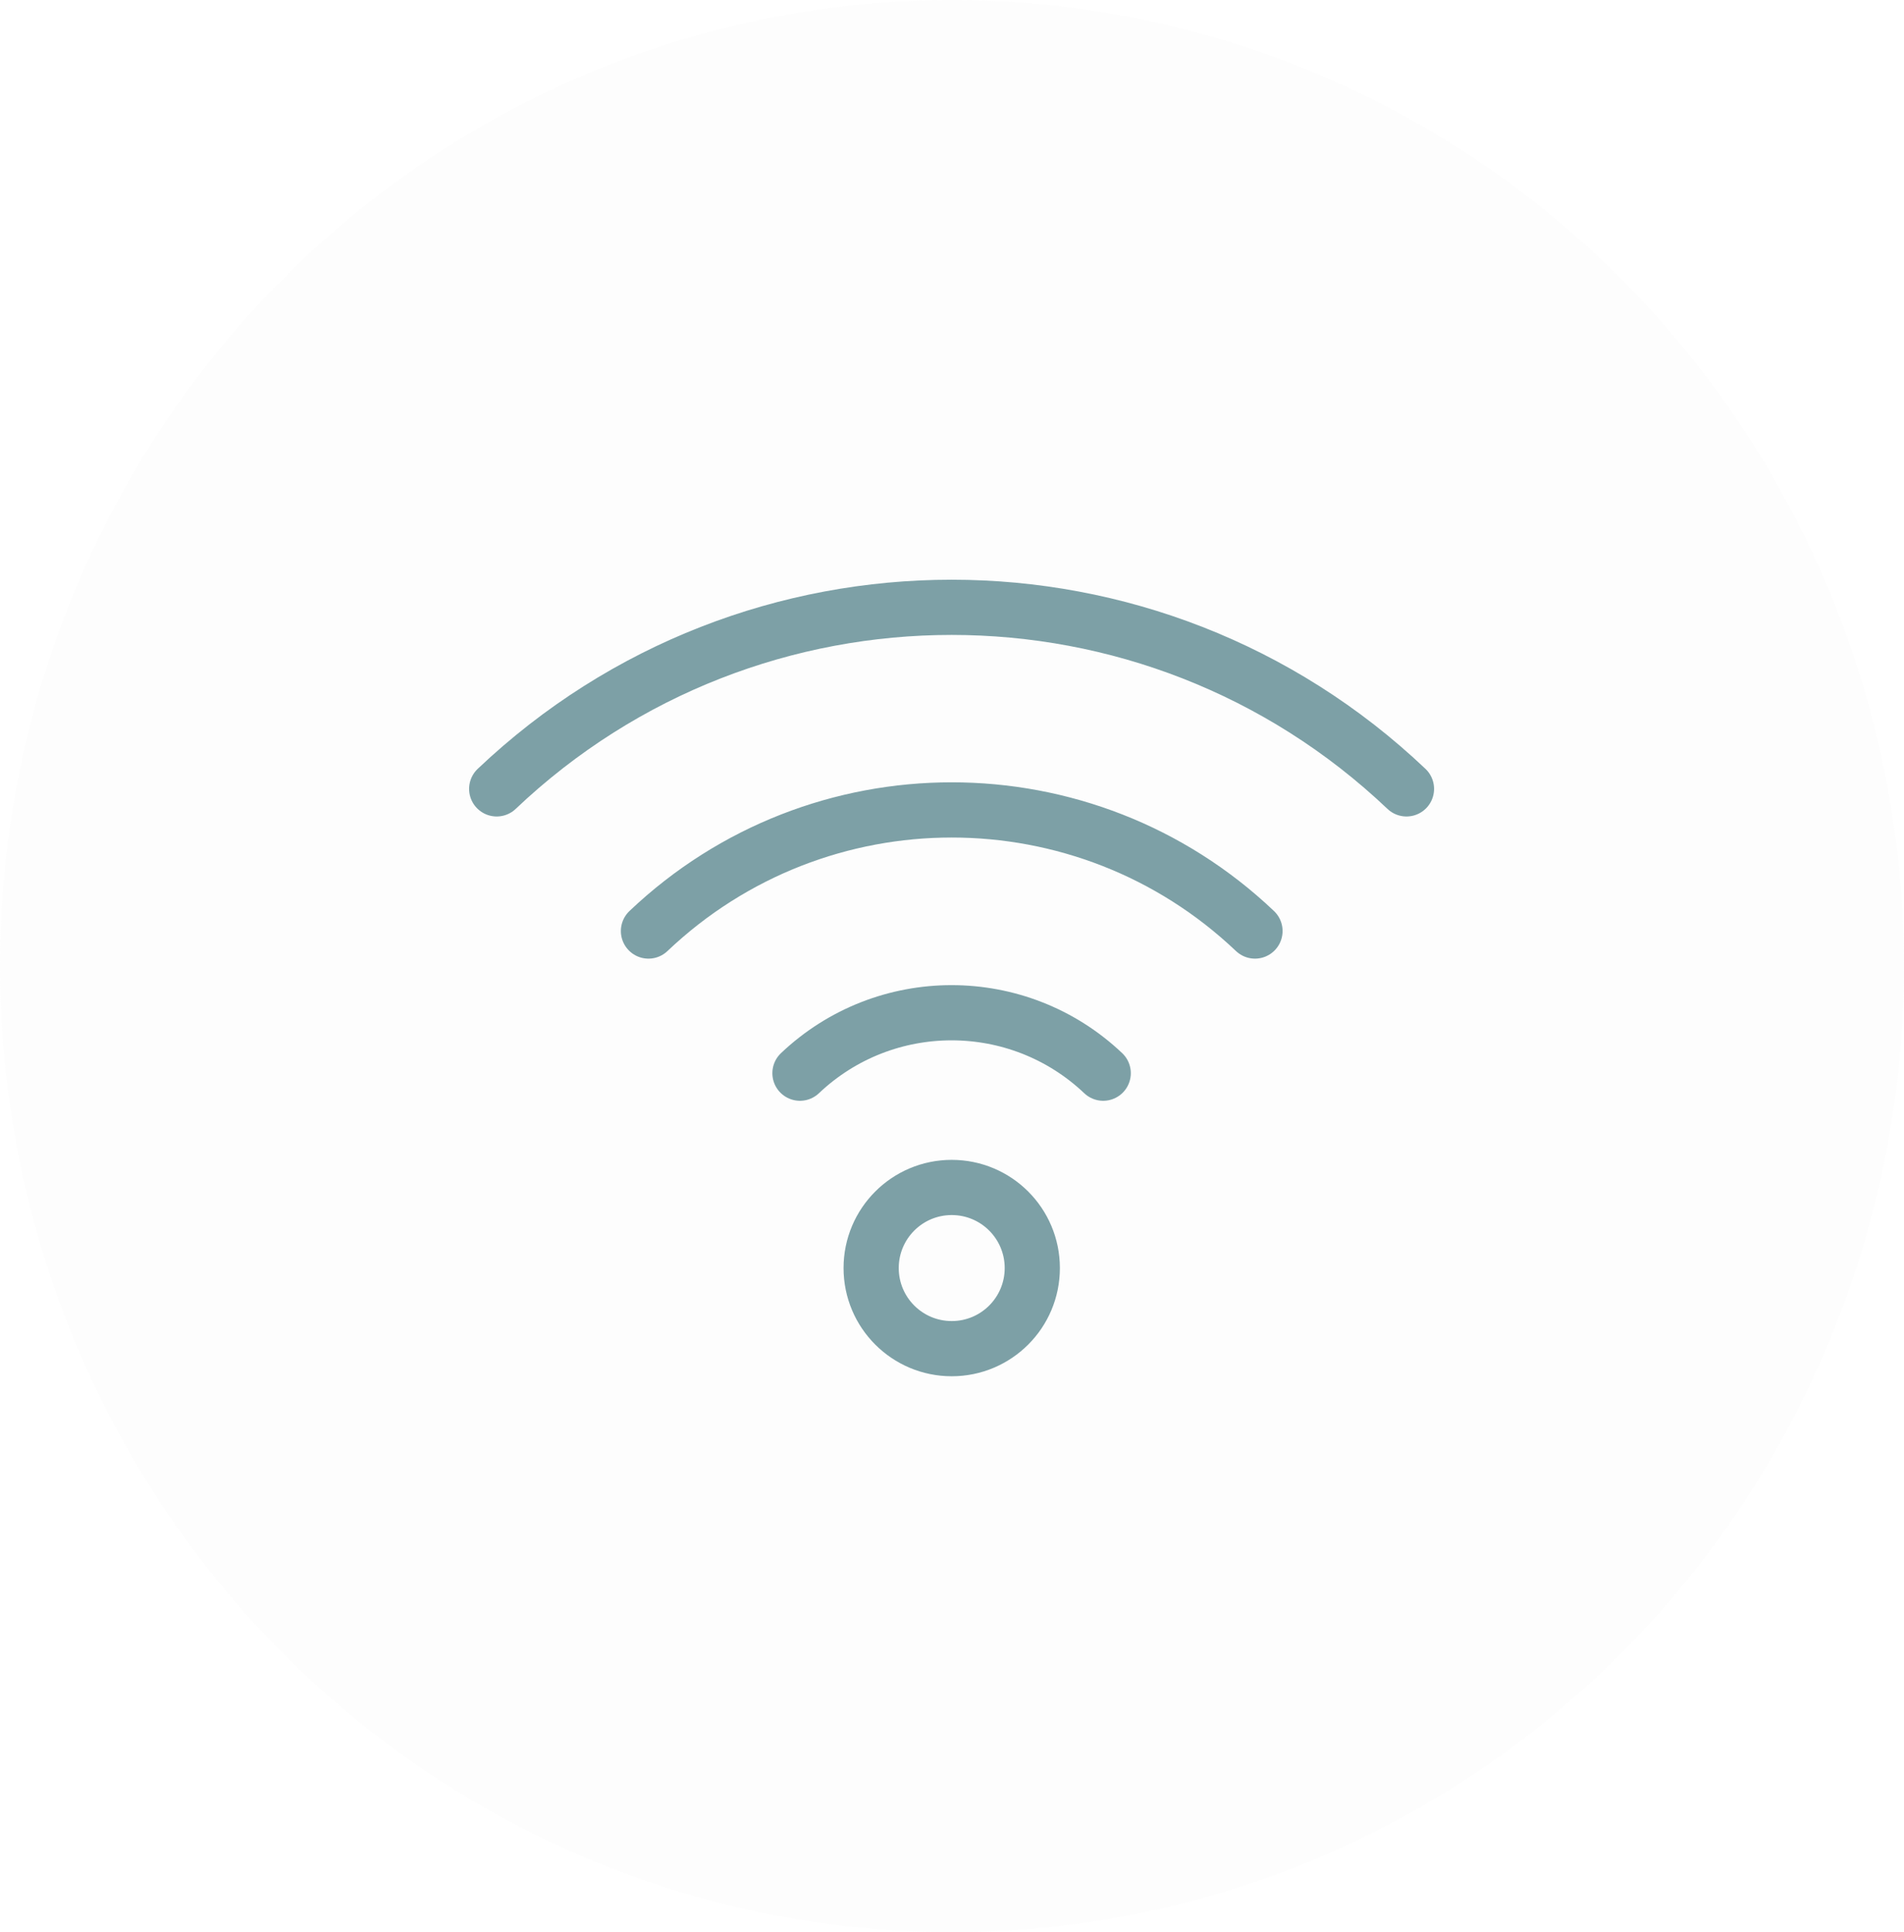
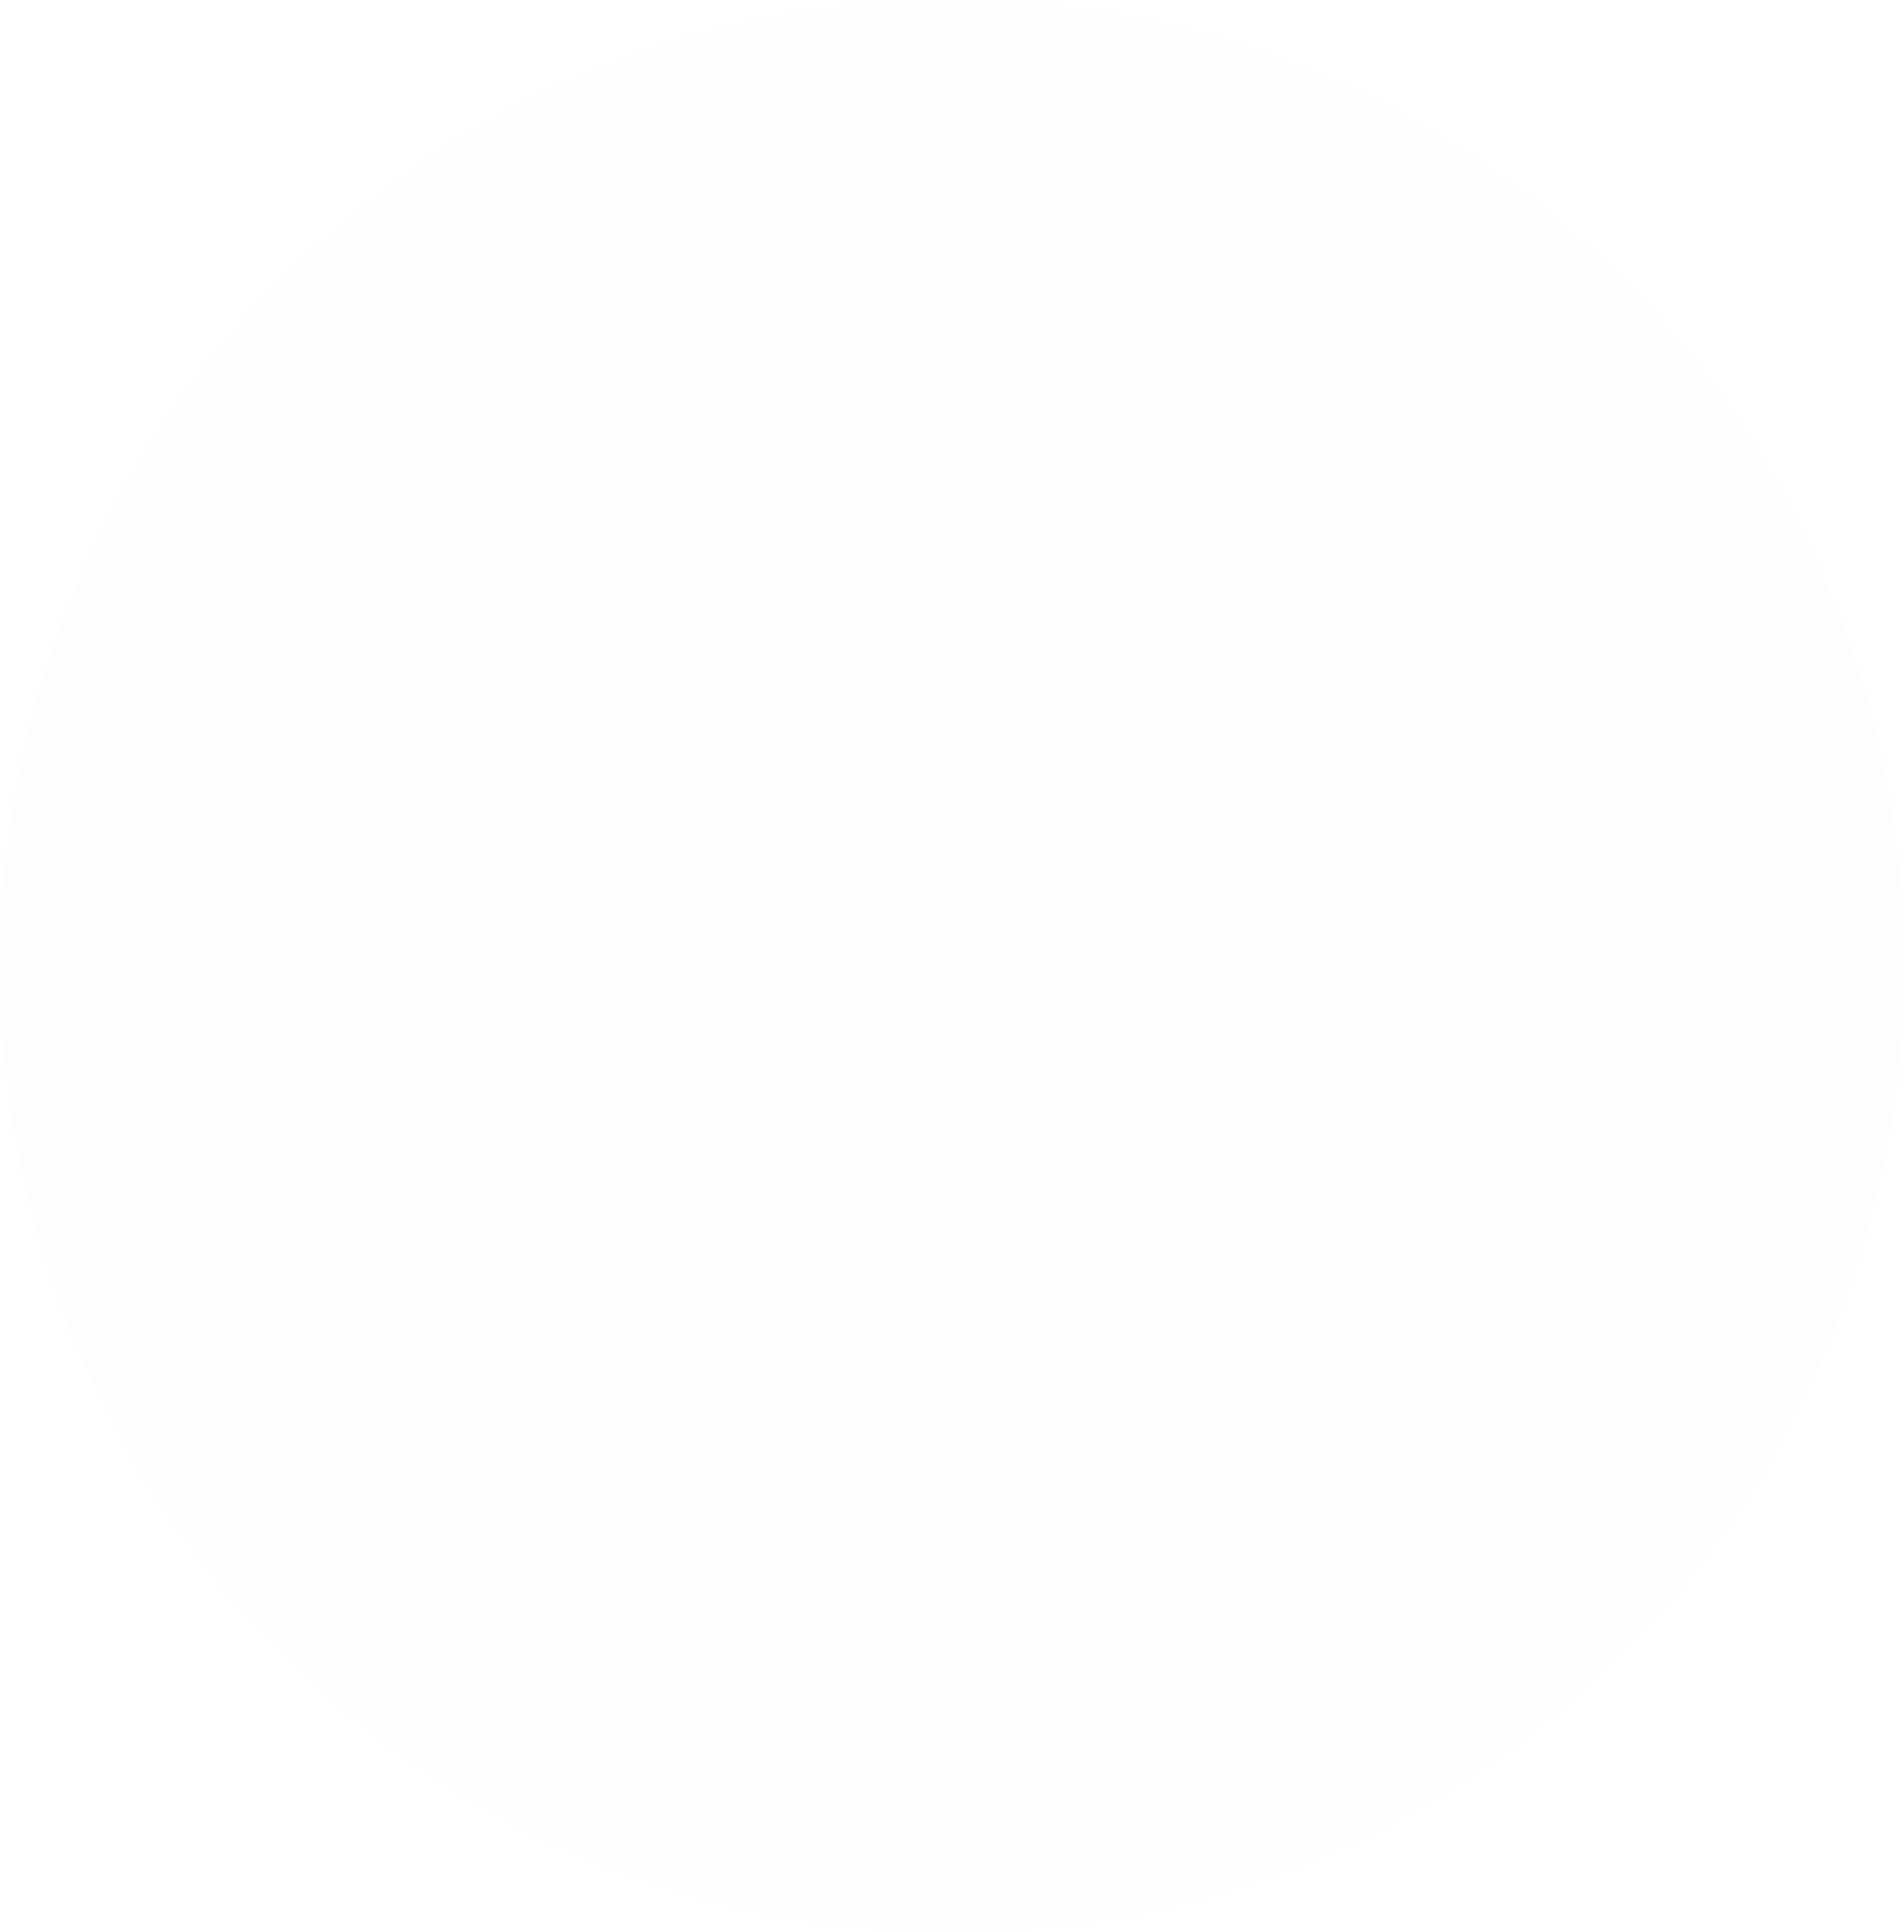
<svg xmlns="http://www.w3.org/2000/svg" width="69" height="70" viewBox="0 0 69 70" fill="none">
  <ellipse cx="34.5" cy="35" rx="34.5" ry="35" fill="#D9D9D9" fill-opacity="0.05" />
-   <path d="M18 28.58C27.24 19.81 41.73 19.81 50.97 28.58M23.5 33.73C29.66 27.88 39.32 27.88 45.48 33.73M28.99 38.88C32.07 35.96 36.9 35.96 39.98 38.88M37.41 45.94C37.41 47.553 36.103 48.86 34.49 48.86C32.877 48.86 31.57 47.553 31.57 45.94C31.57 44.327 32.877 43.02 34.49 43.02C36.103 43.02 37.41 44.327 37.41 45.94Z" stroke="#7DA0A6" stroke-width="2" stroke-linecap="round" stroke-linejoin="round" />
</svg>